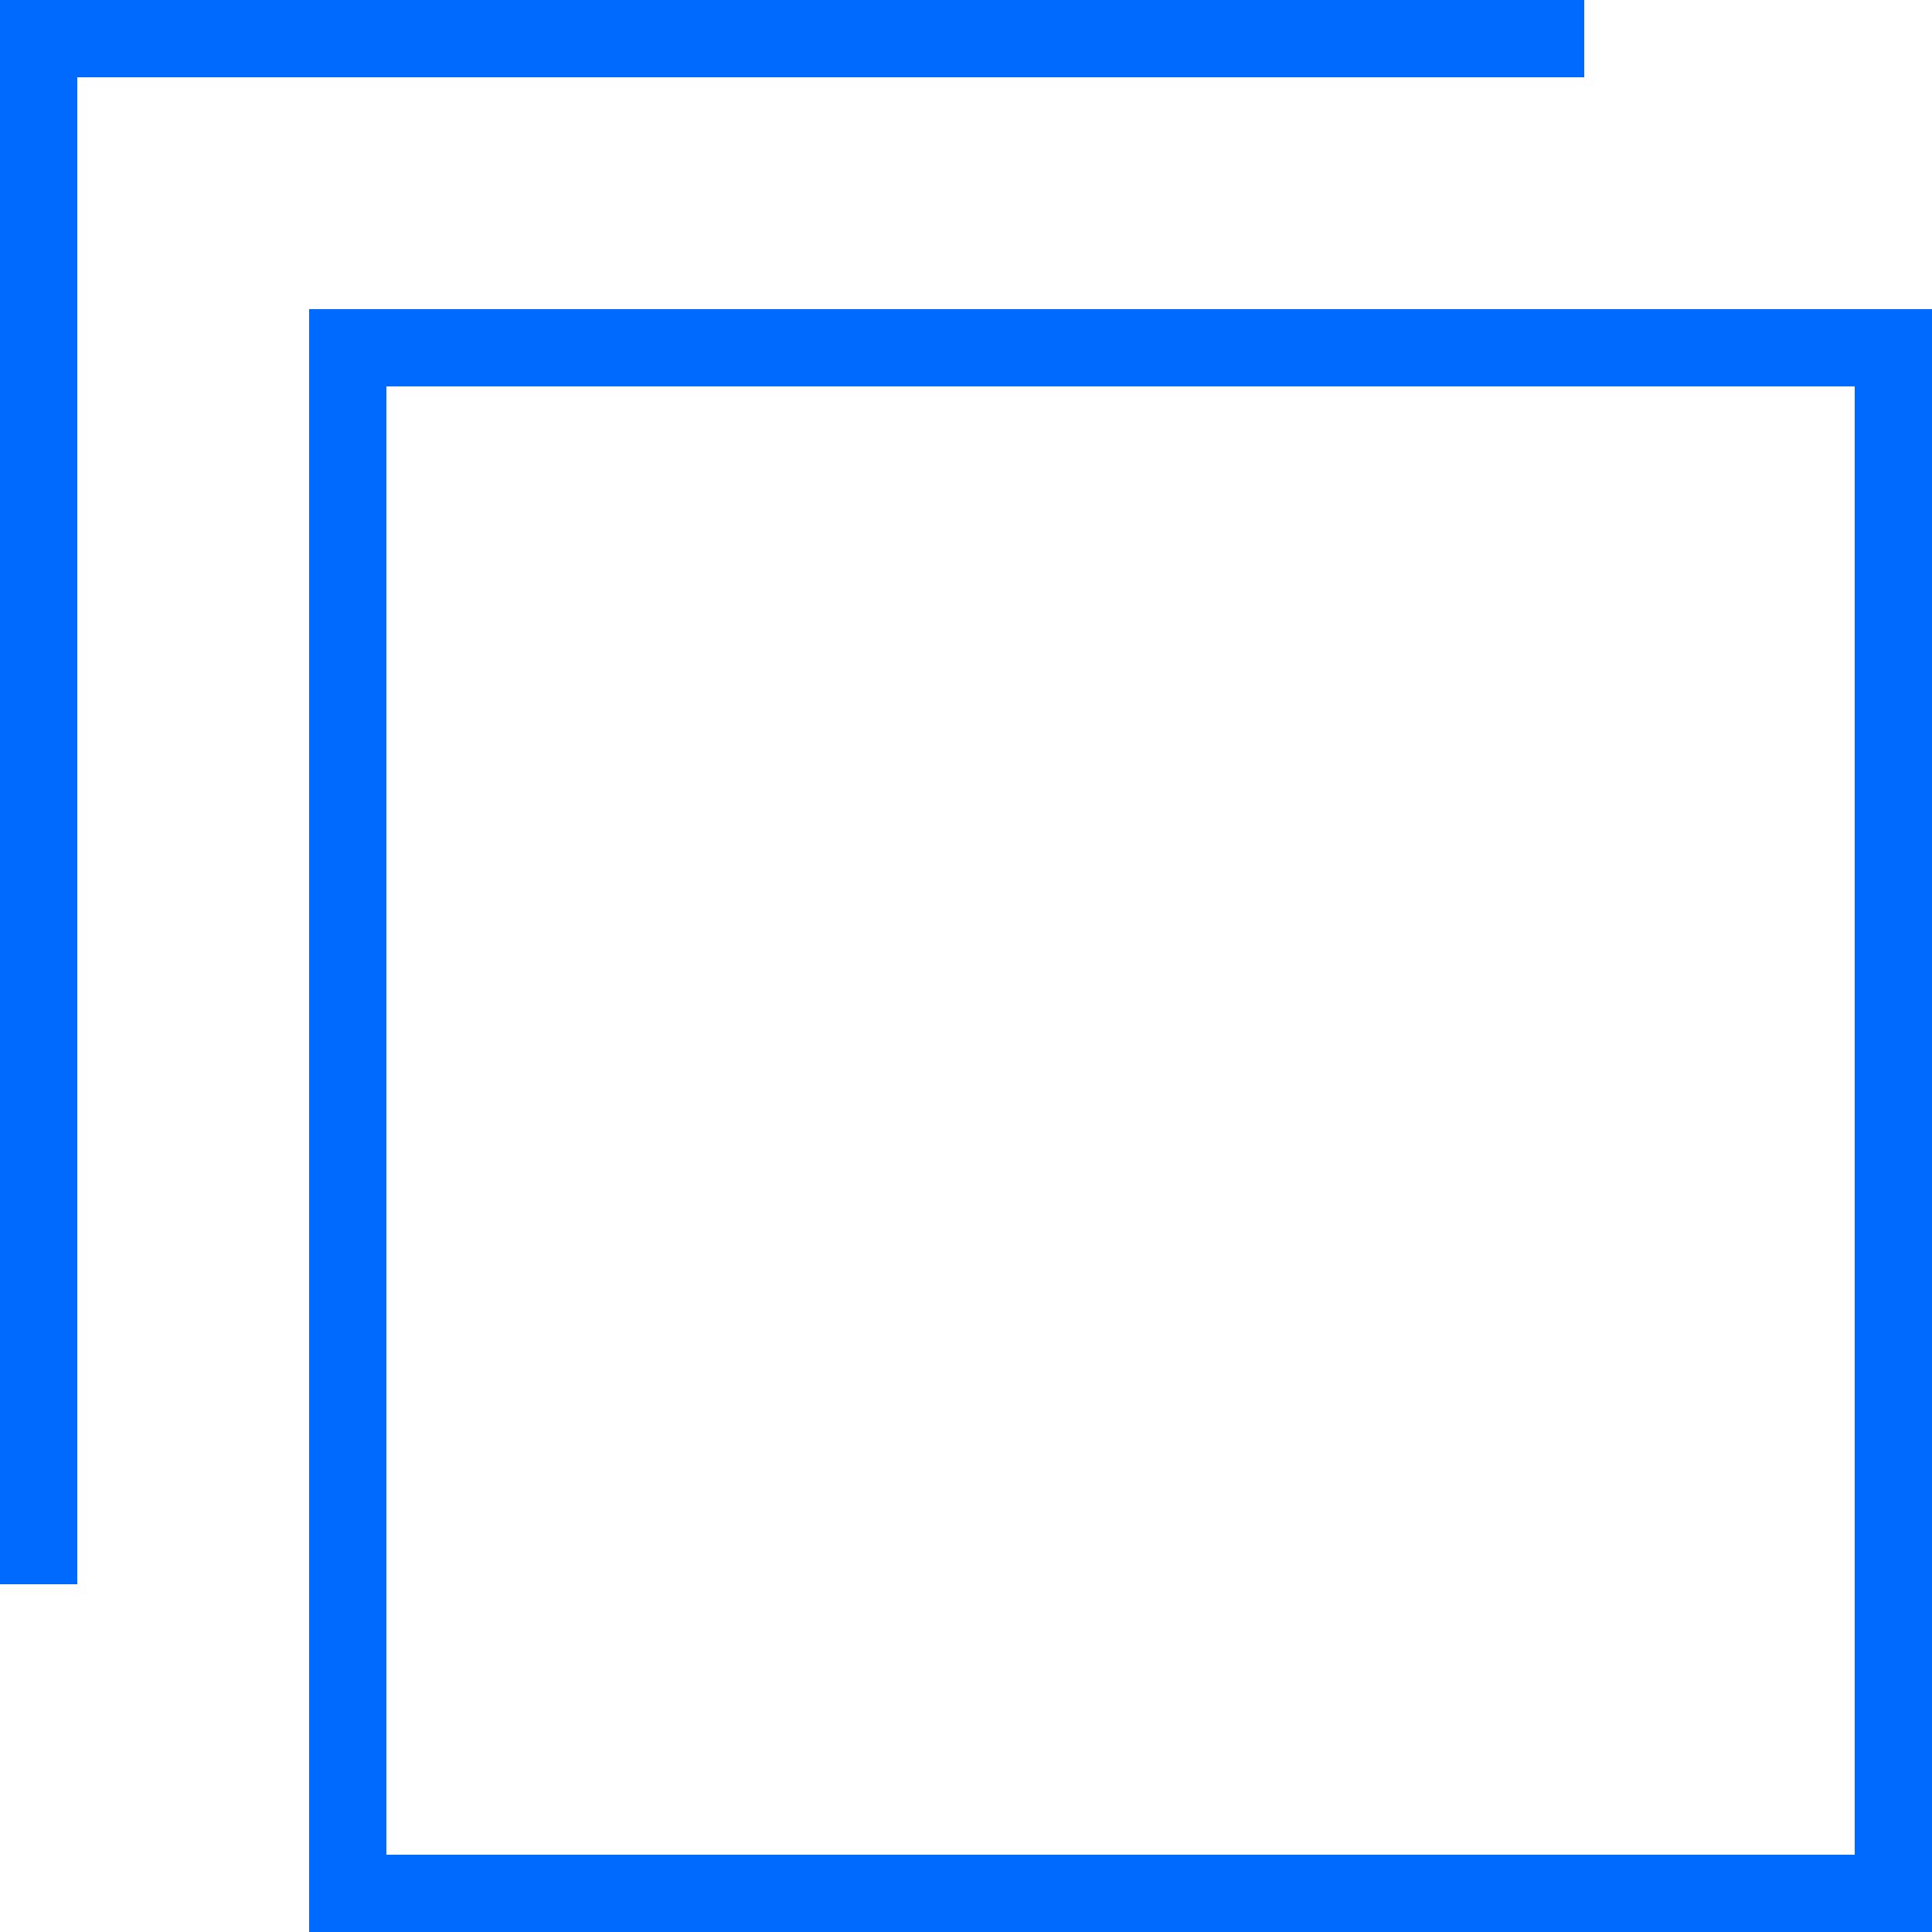
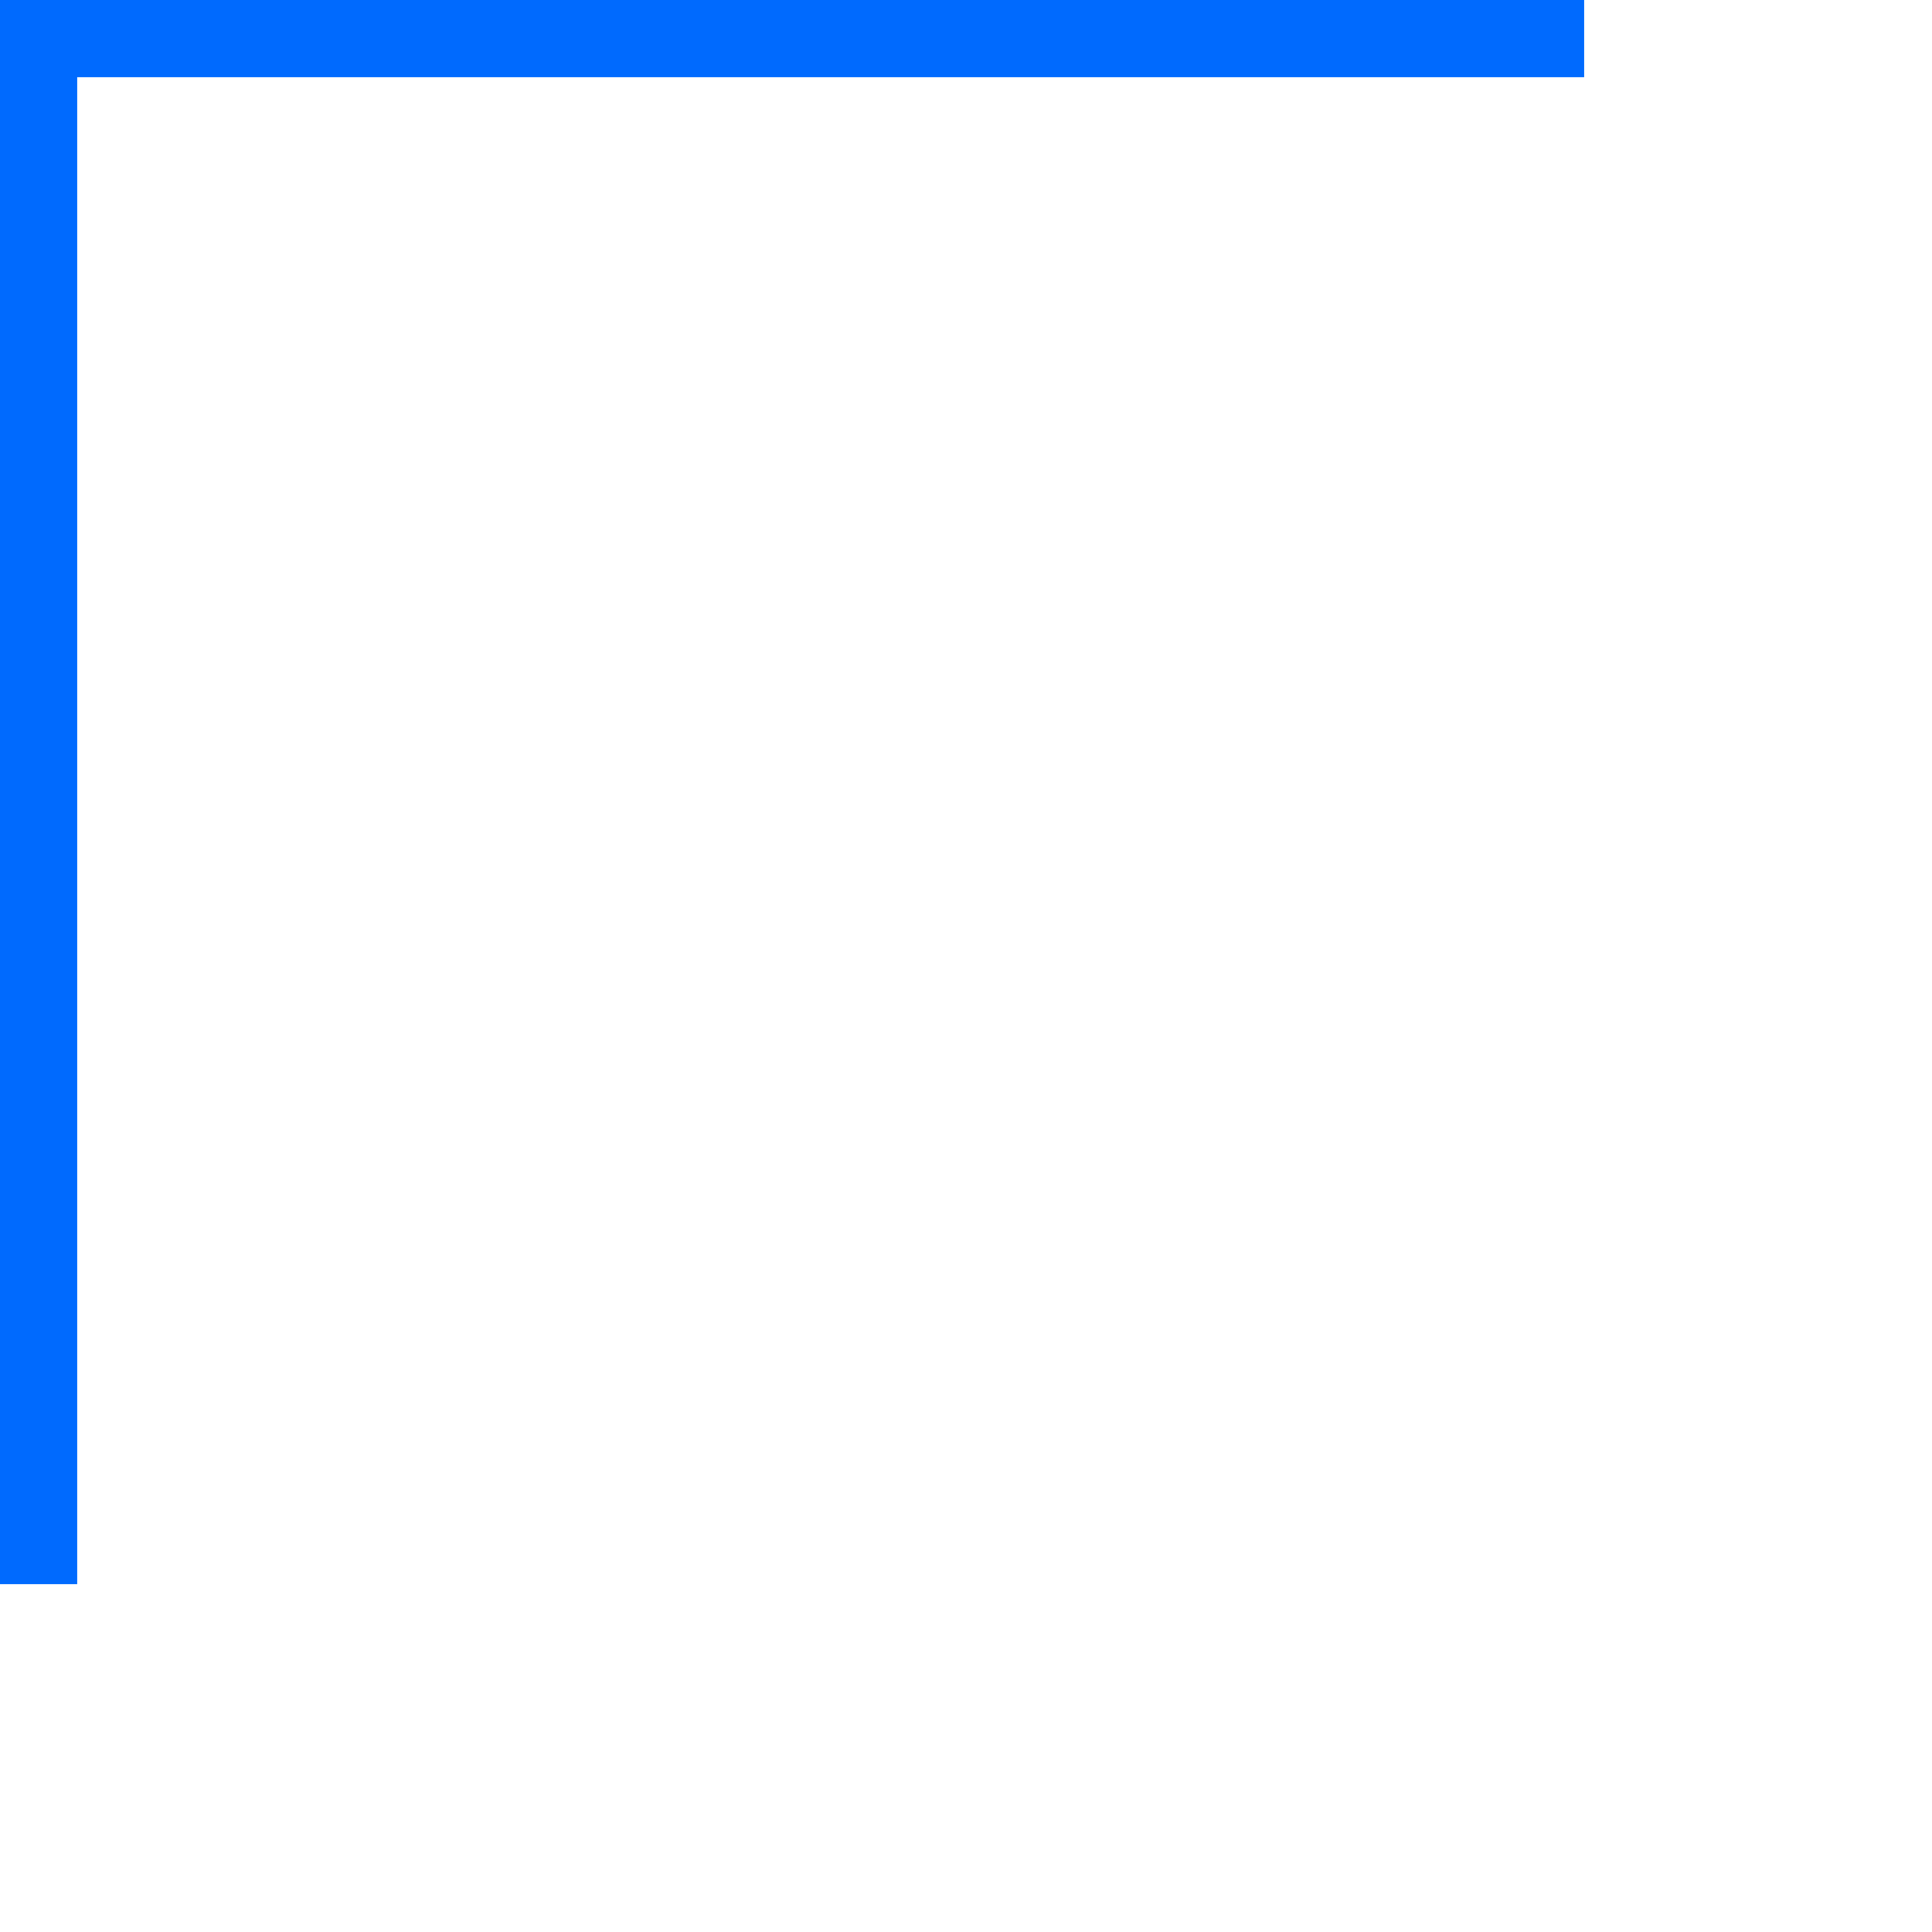
<svg xmlns="http://www.w3.org/2000/svg" id="_レイヤー_2" data-name="レイヤー 2" width="25" height="25" viewBox="0 0 25 25">
  <defs>
    <style>
      .cls-1 {
        fill: none;
        stroke: #006afe;
        stroke-miterlimit: 10;
      }
    </style>
  </defs>
  <g id="element">
    <g>
-       <rect class="cls-1" x="4.5" y="4.5" width="20" height="20" />
      <polyline class="cls-1" points=".5 20.5 .5 .5 20.5 .5" />
    </g>
  </g>
</svg>